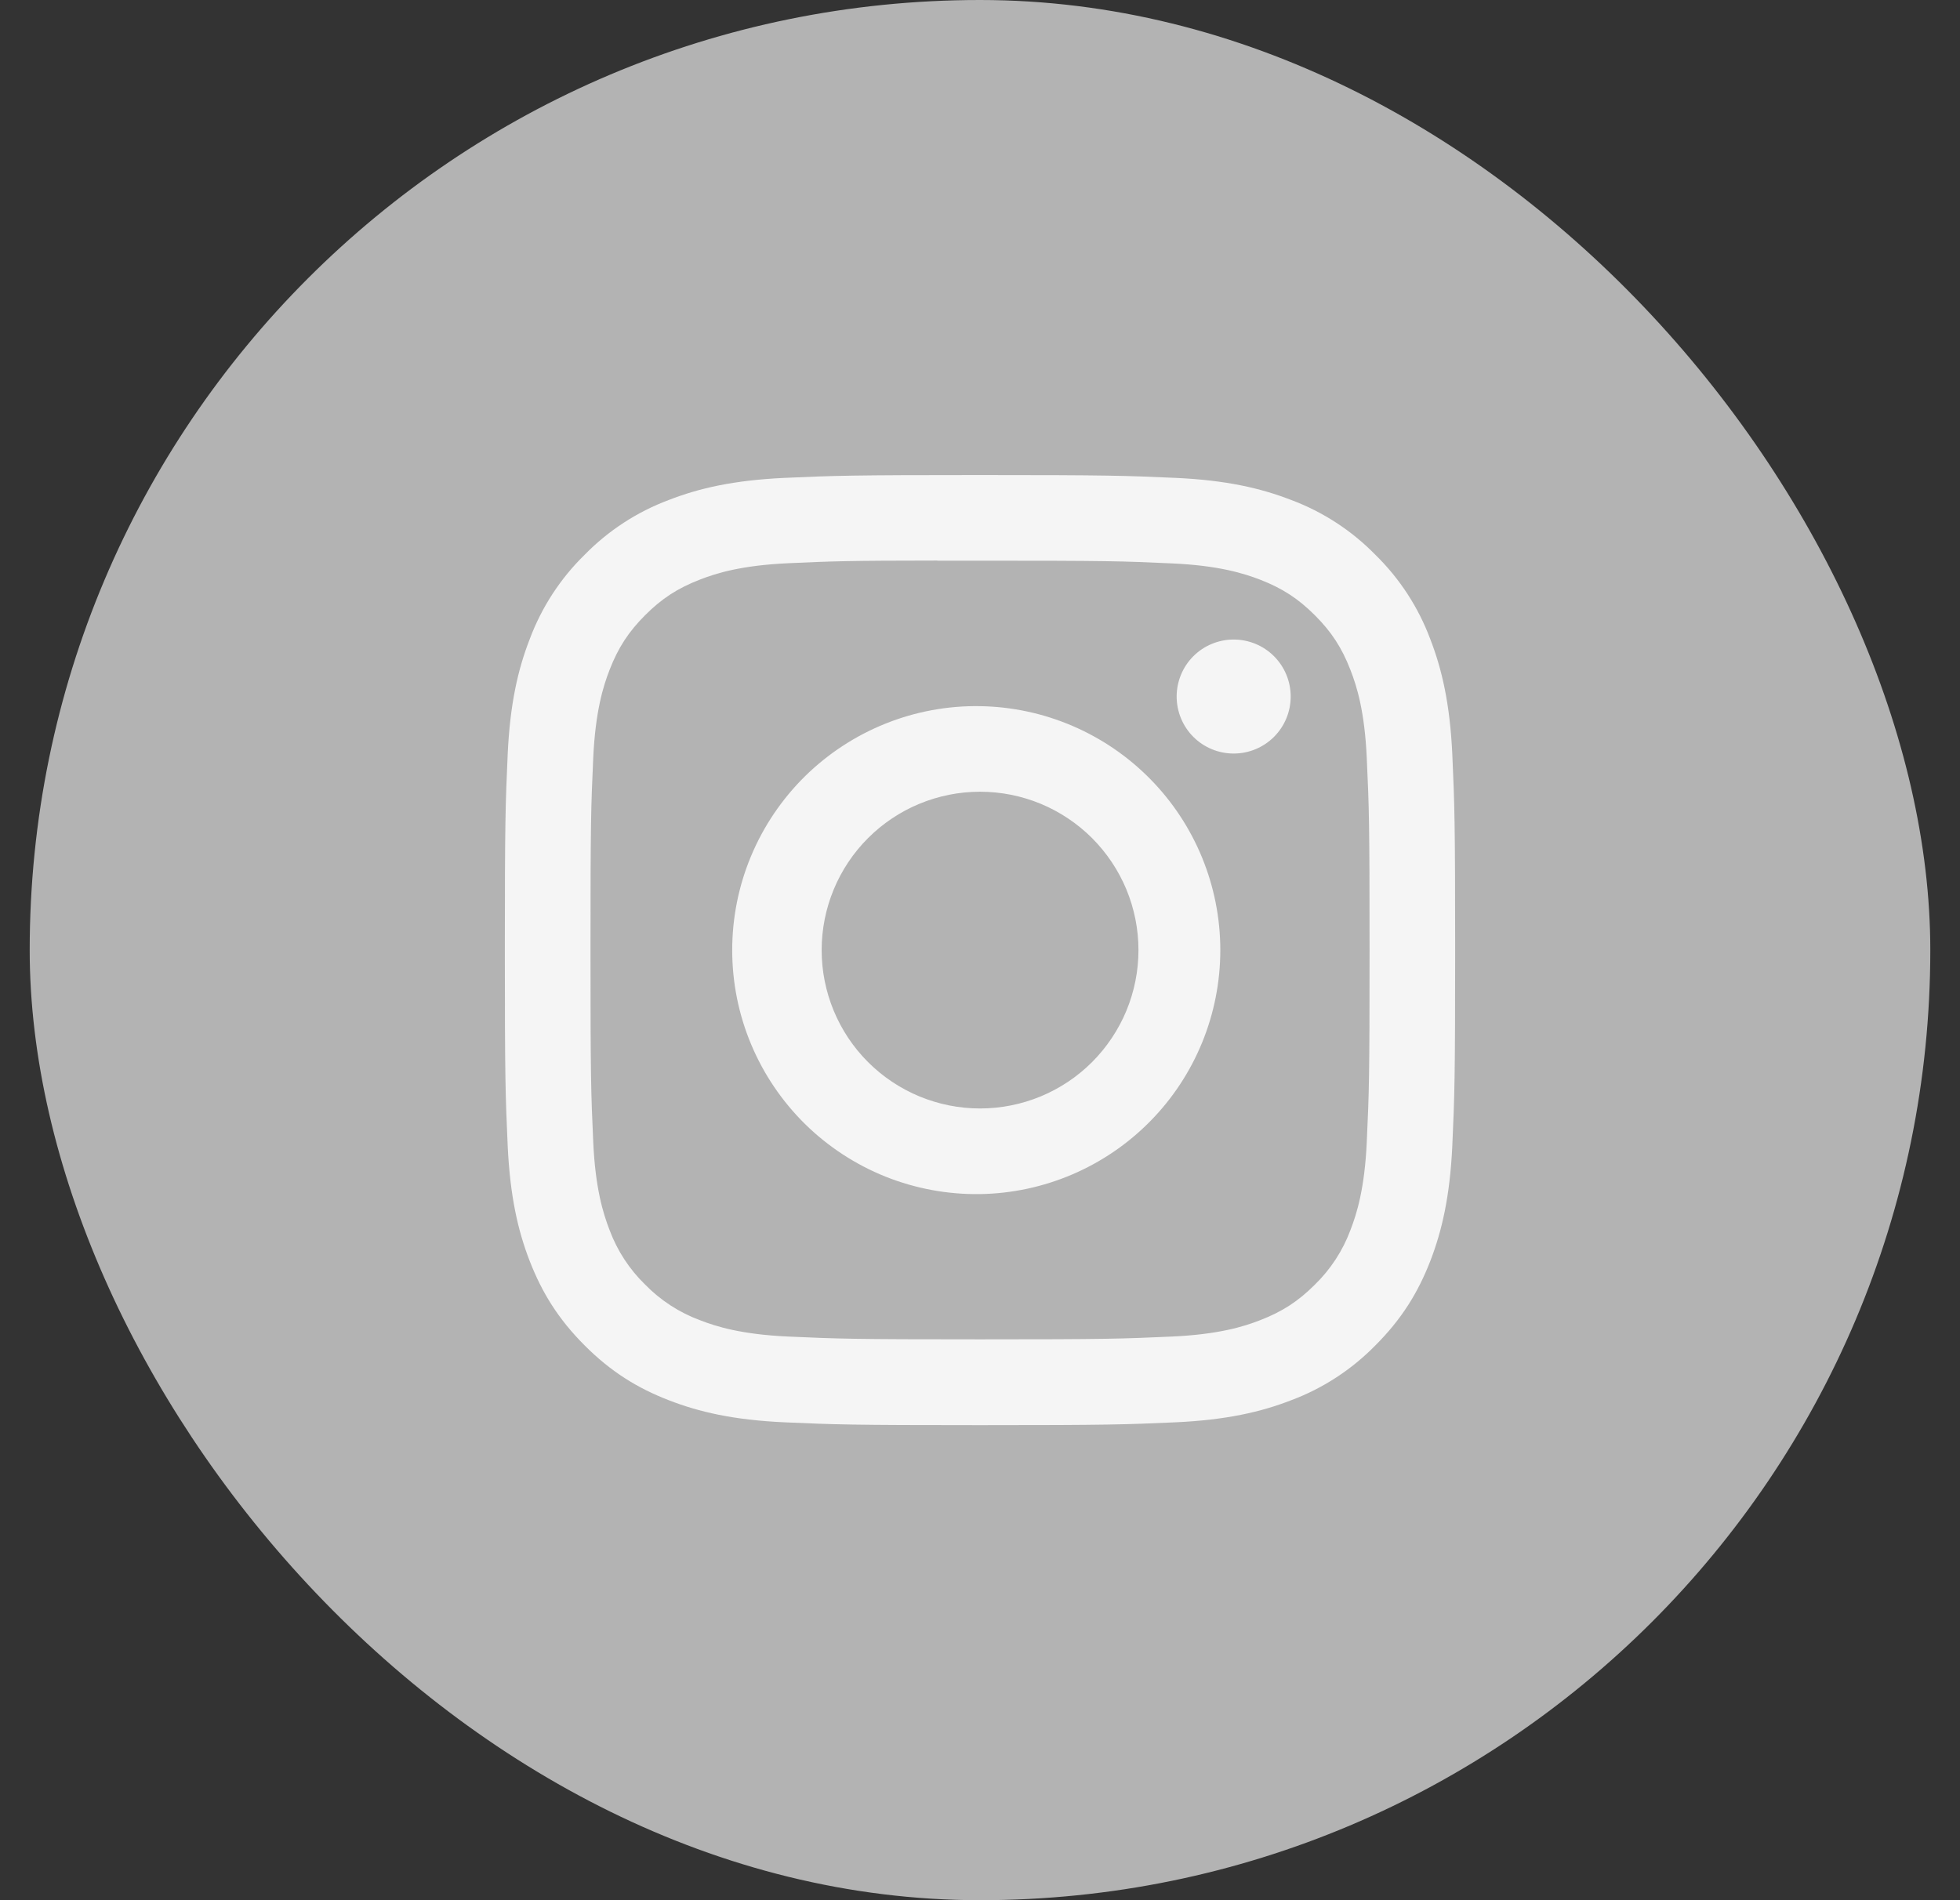
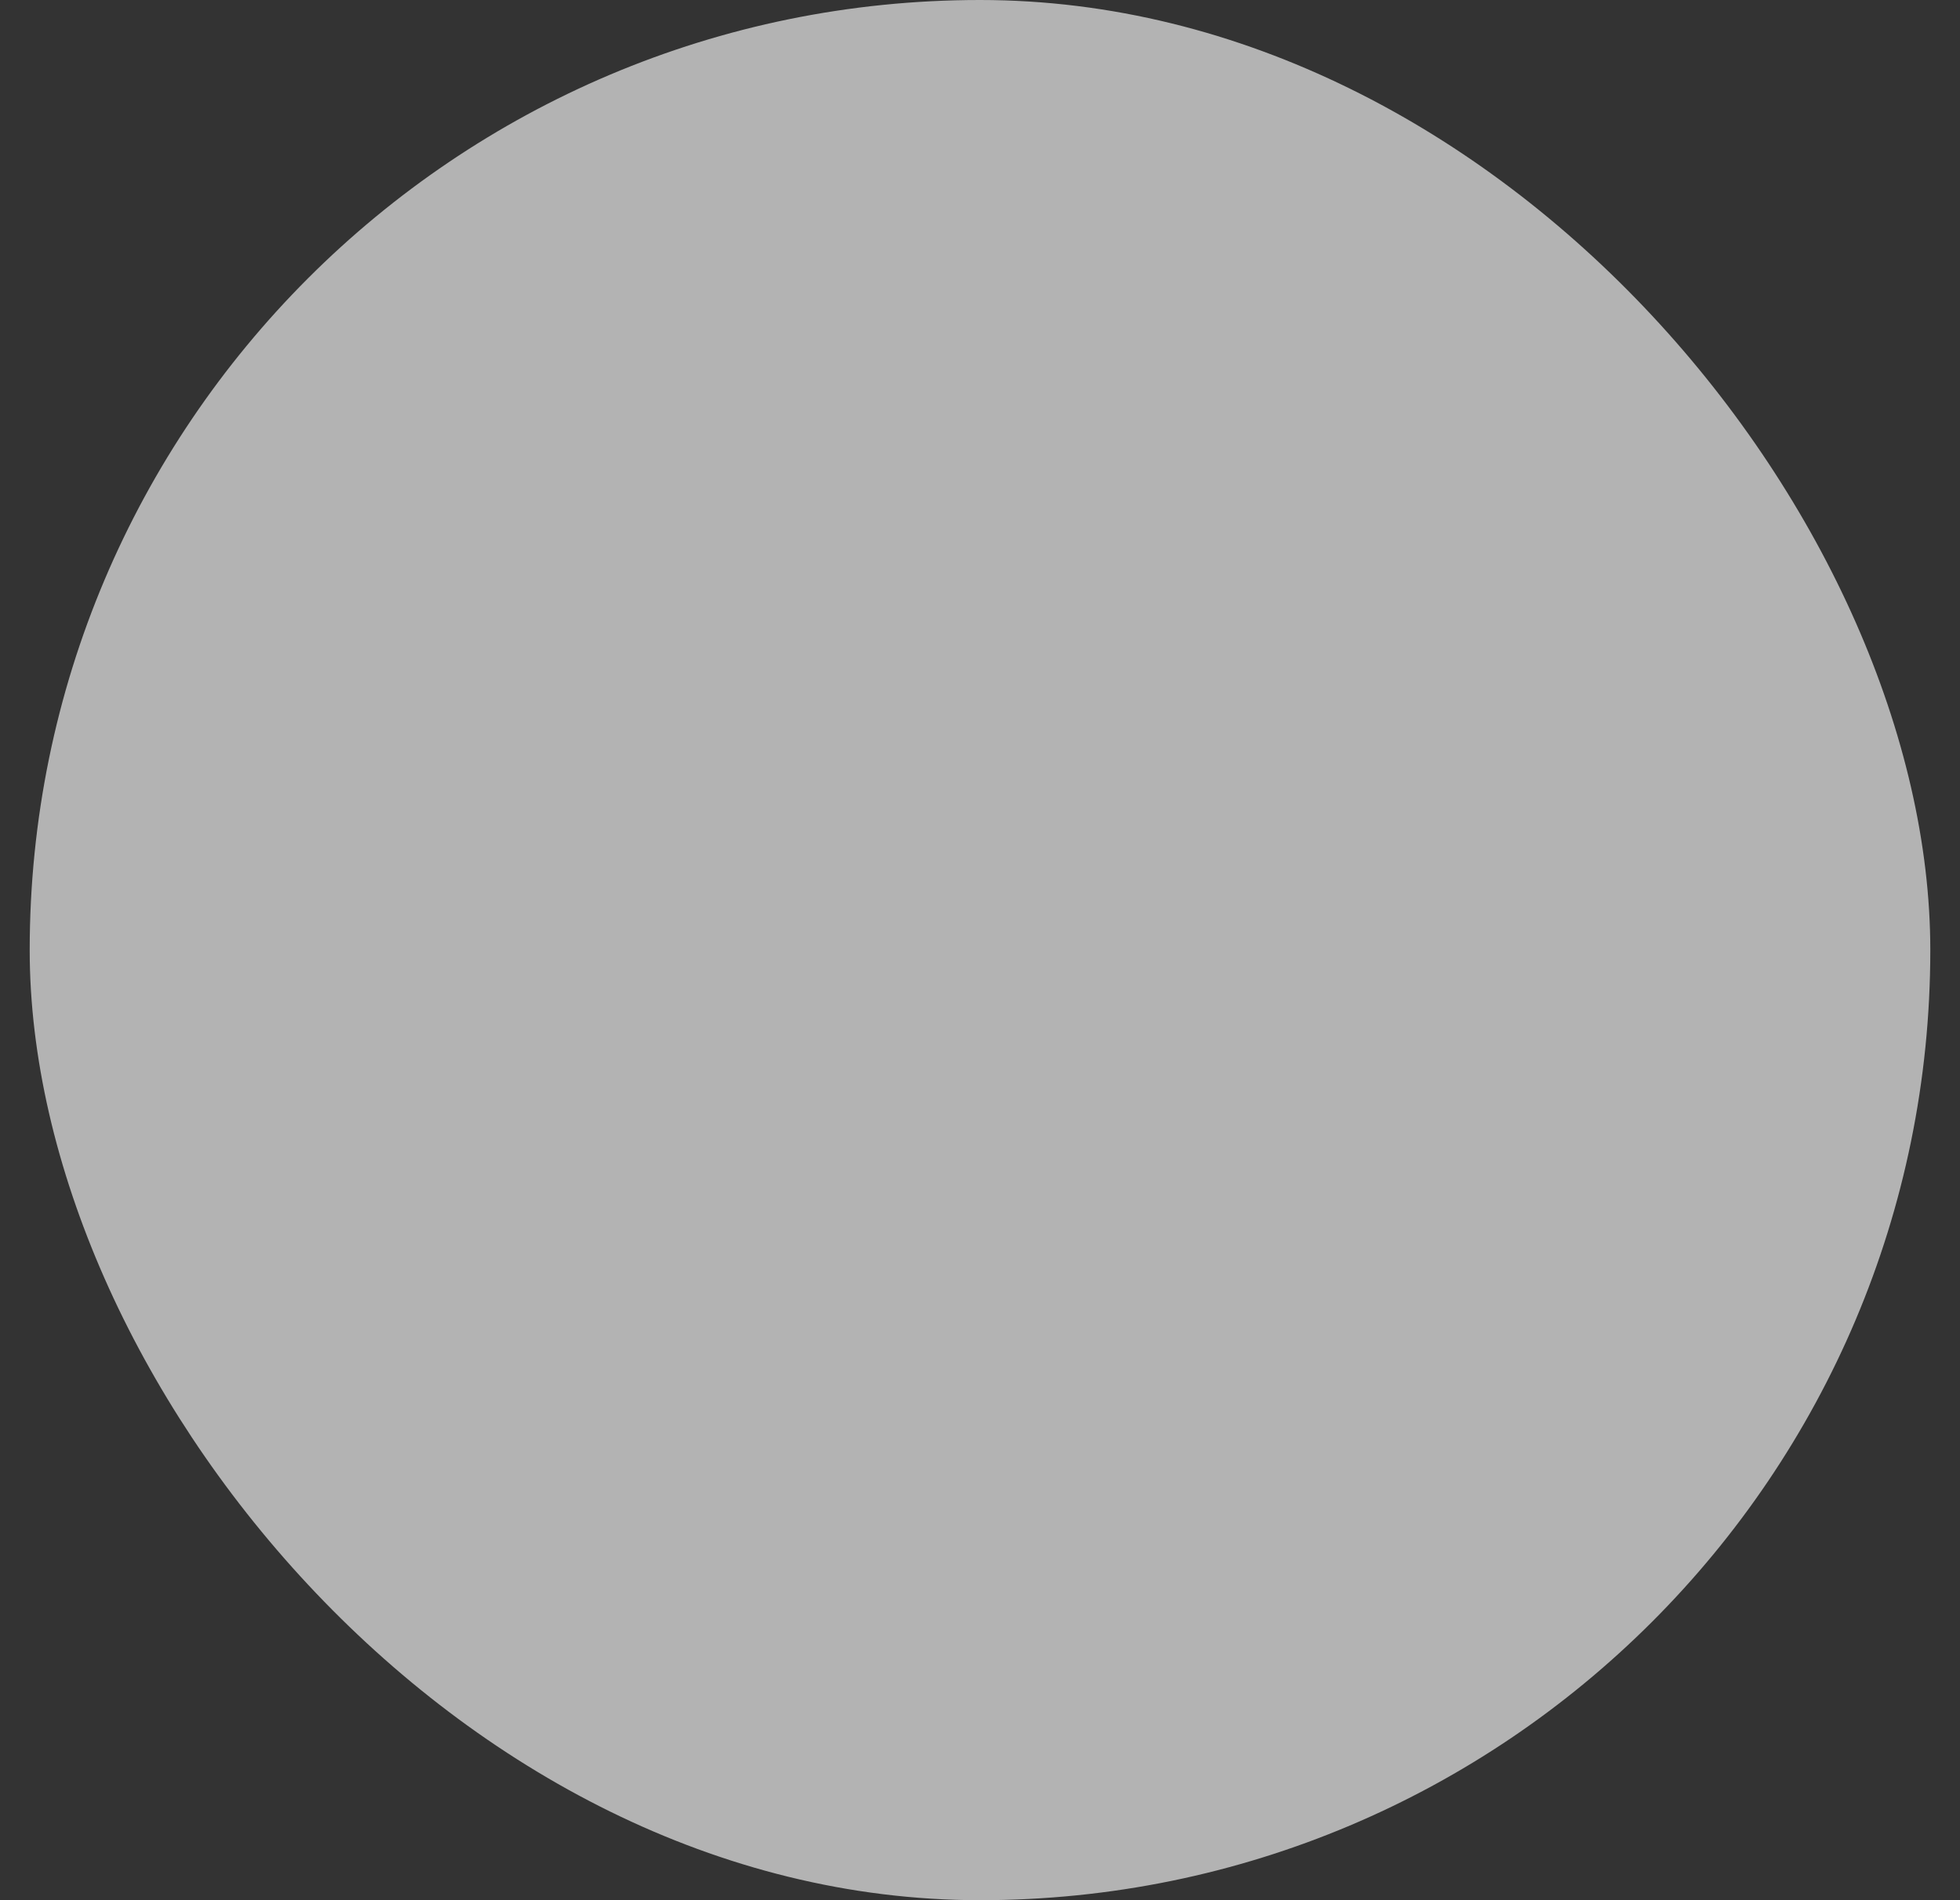
<svg xmlns="http://www.w3.org/2000/svg" width="33" height="32" viewBox="0 0 33 32" fill="none">
  <rect x="0" y="0" width="33" height="32" fill="#333333" stroke="none" />
  <rect x="0.5" width="32" height="32" rx="16" fill="#B3B3B3" />
-   <path d="M16.5 8C14.329 8 14.056 8.01 13.203 8.048C12.35 8.088 11.769 8.222 11.26 8.42C10.726 8.62 10.242 8.935 9.843 9.343C9.435 9.742 9.12 10.226 8.92 10.76C8.722 11.268 8.587 11.85 8.548 12.7C8.51 13.555 8.5 13.827 8.5 16.001C8.5 18.173 8.51 18.445 8.548 19.298C8.588 20.15 8.722 20.731 8.92 21.24C9.125 21.766 9.398 22.212 9.843 22.657C10.287 23.102 10.733 23.376 11.259 23.58C11.769 23.778 12.349 23.913 13.201 23.952C14.055 23.99 14.327 24 16.5 24C18.673 24 18.944 23.99 19.798 23.952C20.649 23.912 21.232 23.778 21.741 23.58C22.275 23.38 22.758 23.064 23.157 22.657C23.602 22.212 23.875 21.766 24.08 21.24C24.277 20.731 24.412 20.15 24.452 19.298C24.49 18.445 24.5 18.173 24.5 16C24.5 13.827 24.49 13.555 24.452 12.701C24.412 11.85 24.277 11.268 24.08 10.76C23.88 10.226 23.565 9.742 23.157 9.343C22.758 8.935 22.274 8.62 21.74 8.42C21.23 8.222 20.648 8.087 19.797 8.048C18.943 8.01 18.672 8 16.498 8H16.5ZM15.783 9.442H16.501C18.637 9.442 18.89 9.449 19.733 9.488C20.513 9.523 20.937 9.654 21.219 9.763C21.592 9.908 21.859 10.082 22.139 10.362C22.419 10.642 22.592 10.908 22.737 11.282C22.847 11.563 22.977 11.987 23.012 12.767C23.051 13.61 23.059 13.863 23.059 15.998C23.059 18.133 23.051 18.387 23.012 19.23C22.977 20.01 22.846 20.433 22.737 20.715C22.608 21.062 22.403 21.376 22.138 21.634C21.858 21.914 21.592 22.087 21.218 22.232C20.938 22.342 20.514 22.472 19.733 22.508C18.89 22.546 18.637 22.555 16.501 22.555C14.365 22.555 14.111 22.546 13.268 22.508C12.488 22.472 12.065 22.342 11.783 22.232C11.436 22.103 11.122 21.899 10.863 21.634C10.597 21.376 10.392 21.061 10.263 20.714C10.154 20.433 10.023 20.009 9.988 19.229C9.95 18.386 9.942 18.133 9.942 15.996C9.942 13.859 9.95 13.608 9.988 12.765C10.024 11.985 10.154 11.561 10.264 11.279C10.409 10.906 10.583 10.639 10.863 10.359C11.143 10.079 11.409 9.906 11.783 9.761C12.065 9.651 12.488 9.521 13.268 9.485C14.006 9.451 14.292 9.441 15.783 9.44V9.442ZM20.771 10.77C20.645 10.77 20.52 10.795 20.404 10.843C20.287 10.891 20.181 10.962 20.092 11.051C20.003 11.14 19.932 11.246 19.884 11.363C19.836 11.479 19.811 11.604 19.811 11.73C19.811 11.856 19.836 11.981 19.884 12.097C19.932 12.214 20.003 12.32 20.092 12.409C20.181 12.498 20.287 12.569 20.404 12.617C20.52 12.665 20.645 12.69 20.771 12.69C21.026 12.69 21.27 12.589 21.45 12.409C21.63 12.229 21.731 11.985 21.731 11.73C21.731 11.475 21.63 11.231 21.45 11.051C21.27 10.871 21.026 10.77 20.771 10.77ZM16.501 11.892C15.956 11.883 15.415 11.983 14.909 12.186C14.403 12.389 13.943 12.69 13.554 13.072C13.166 13.455 12.857 13.911 12.647 14.413C12.436 14.916 12.328 15.456 12.328 16C12.328 16.546 12.436 17.085 12.647 17.588C12.857 18.09 13.166 18.546 13.554 18.929C13.943 19.311 14.403 19.612 14.909 19.815C15.415 20.017 15.956 20.117 16.501 20.109C17.579 20.092 18.608 19.652 19.365 18.883C20.122 18.115 20.546 17.079 20.546 16C20.546 14.922 20.122 13.886 19.365 13.118C18.608 12.349 17.579 11.909 16.501 11.892ZM16.501 13.333C16.851 13.333 17.198 13.402 17.522 13.536C17.845 13.67 18.139 13.867 18.387 14.114C18.634 14.362 18.831 14.656 18.965 14.979C19.099 15.303 19.168 15.65 19.168 16C19.168 16.35 19.099 16.697 18.965 17.021C18.831 17.344 18.634 17.638 18.387 17.886C18.139 18.134 17.845 18.33 17.522 18.464C17.198 18.598 16.851 18.667 16.501 18.667C15.794 18.667 15.115 18.386 14.615 17.886C14.115 17.386 13.834 16.707 13.834 16C13.834 15.293 14.115 14.614 14.615 14.114C15.115 13.614 15.794 13.333 16.501 13.333Z" fill="#F5F5F5" />
</svg>